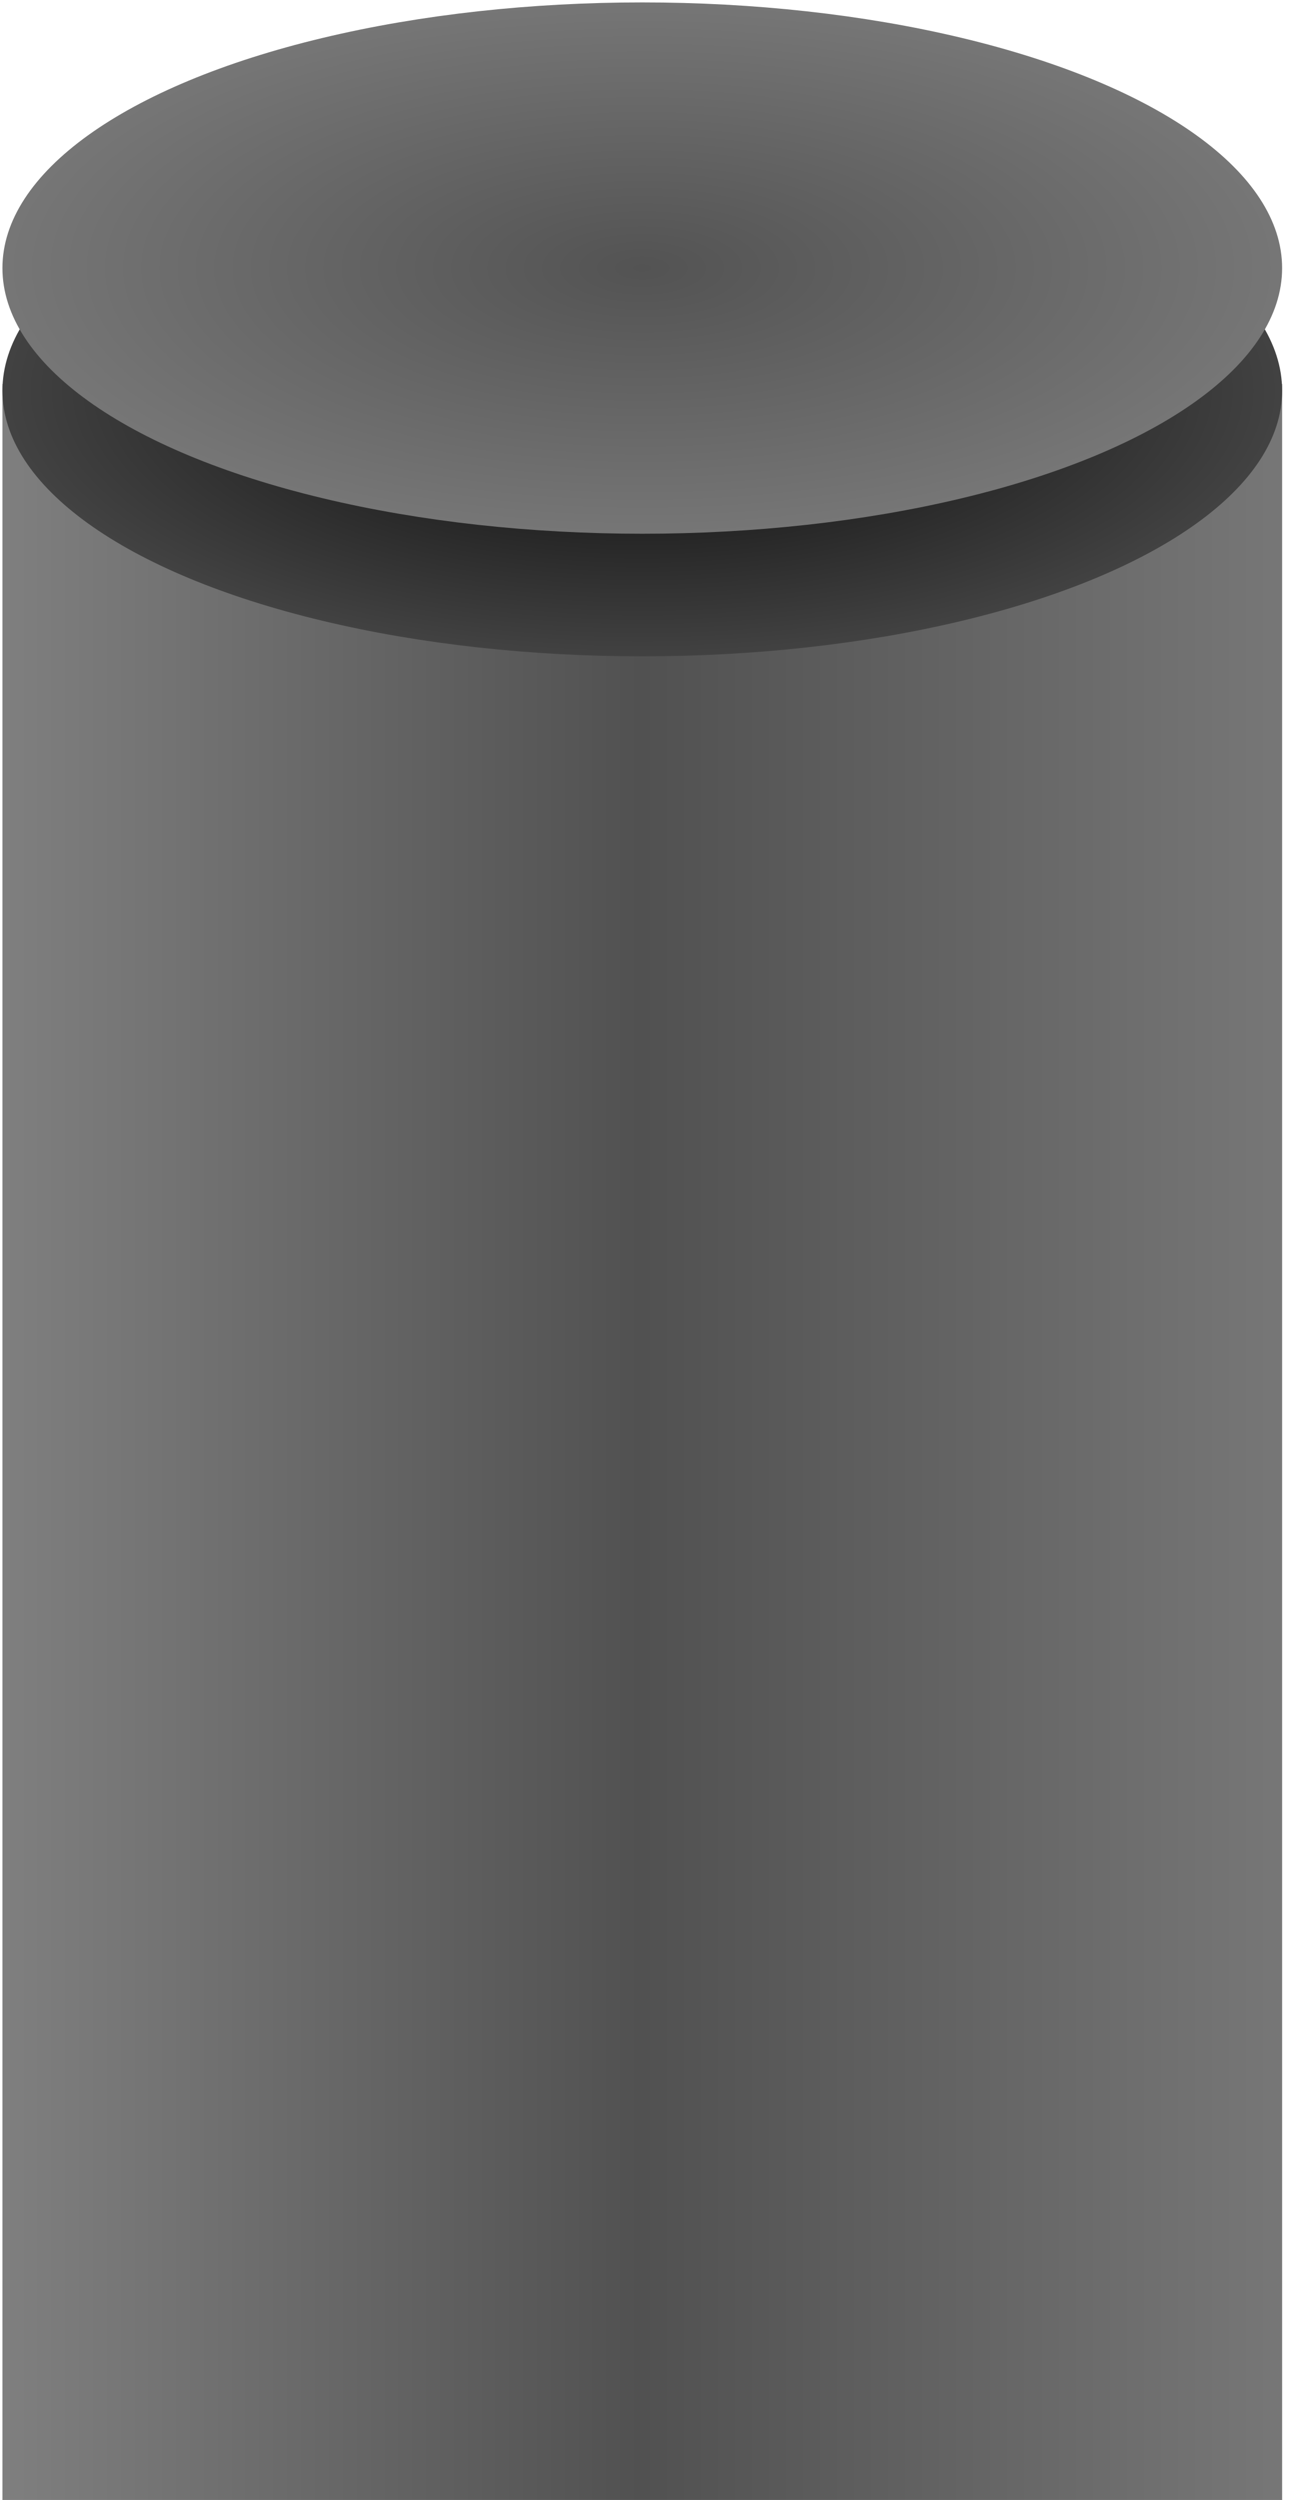
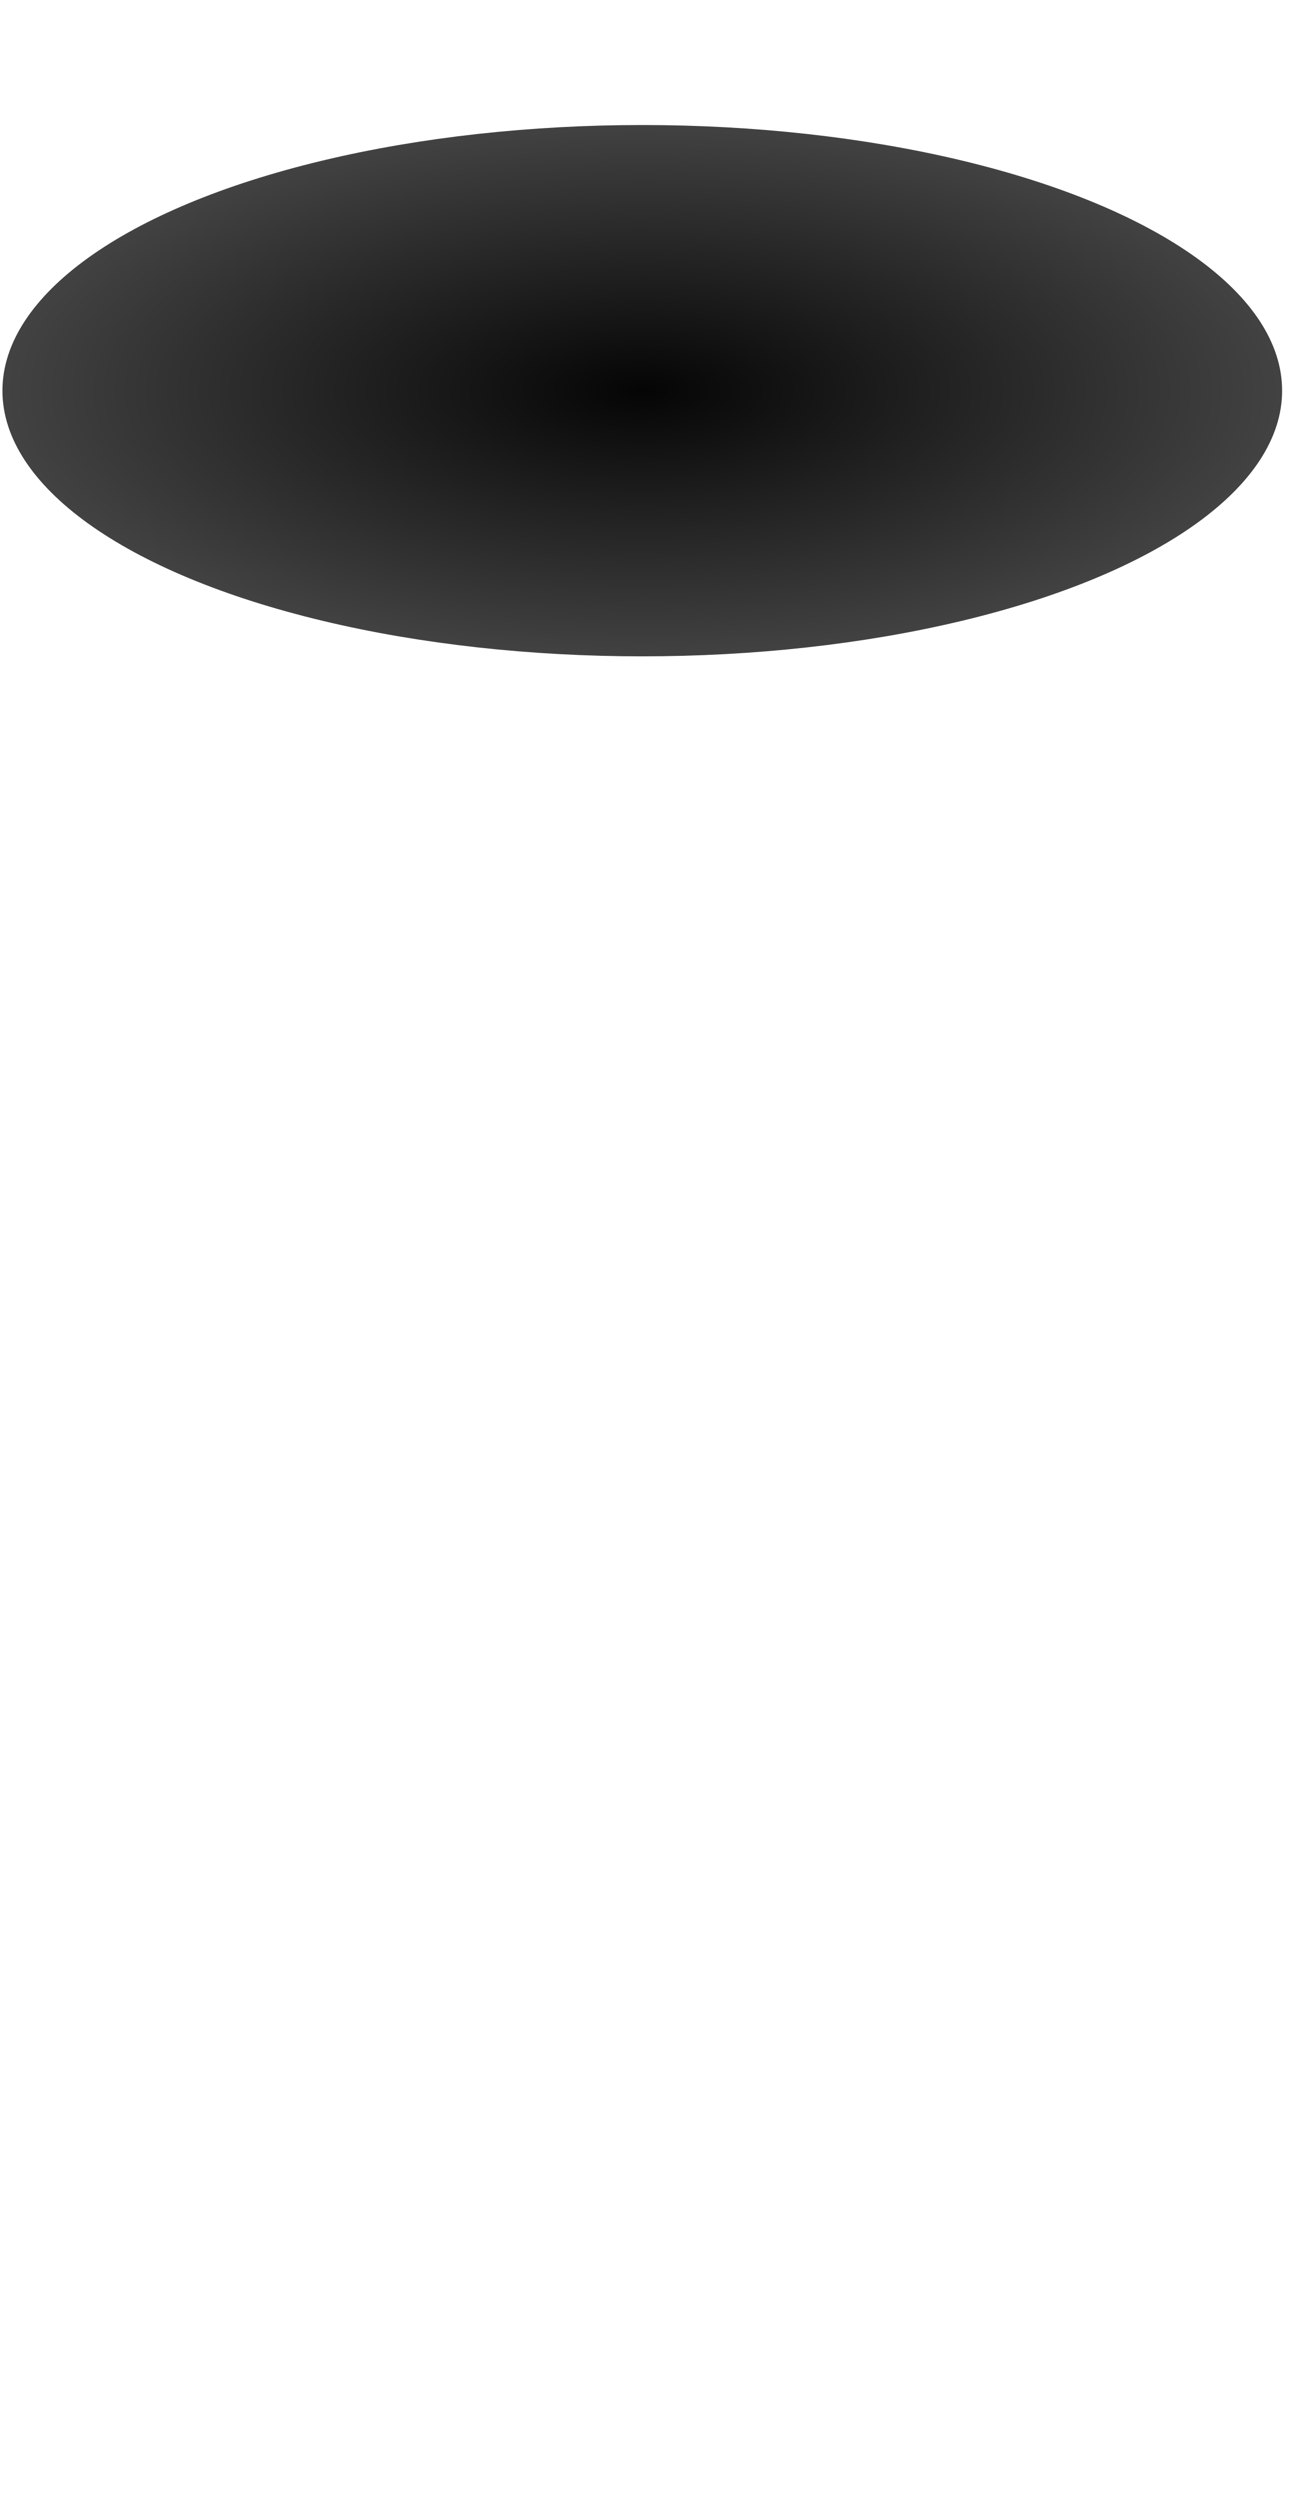
<svg xmlns="http://www.w3.org/2000/svg" width="129" height="250" viewBox="0 0 129 250" fill="none">
-   <rect x="0.243" y="38.389" width="128.069" height="471.402" fill="url(#paint0_linear_2015_3621)" />
  <ellipse cx="64.277" cy="39.069" rx="64.034" ry="26.567" fill="url(#paint1_radial_2015_3621)" />
-   <ellipse cx="64.277" cy="26.808" rx="64.034" ry="26.567" fill="url(#paint2_radial_2015_3621)" />
  <defs>
    <linearGradient id="paint0_linear_2015_3621" x1="217.551" y1="216.867" x2="-105.346" y2="216.867" gradientUnits="userSpaceOnUse">
      <stop stop-color="#ABABAB" />
      <stop offset="0.475" stop-color="#515151" />
      <stop offset="1" stop-color="#CBCBCB" />
    </linearGradient>
    <radialGradient id="paint1_radial_2015_3621" cx="0" cy="0" r="1" gradientUnits="userSpaceOnUse" gradientTransform="translate(64.277 39.069) rotate(90) scale(26.567 64.034)">
      <stop stop-color="#050505" />
      <stop offset="1" stop-color="#424242" />
    </radialGradient>
    <radialGradient id="paint2_radial_2015_3621" cx="0" cy="0" r="1" gradientUnits="userSpaceOnUse" gradientTransform="translate(64.277 26.808) rotate(90) scale(26.567 64.034)">
      <stop stop-color="#535353" />
      <stop offset="1" stop-color="#767676" />
    </radialGradient>
  </defs>
</svg>